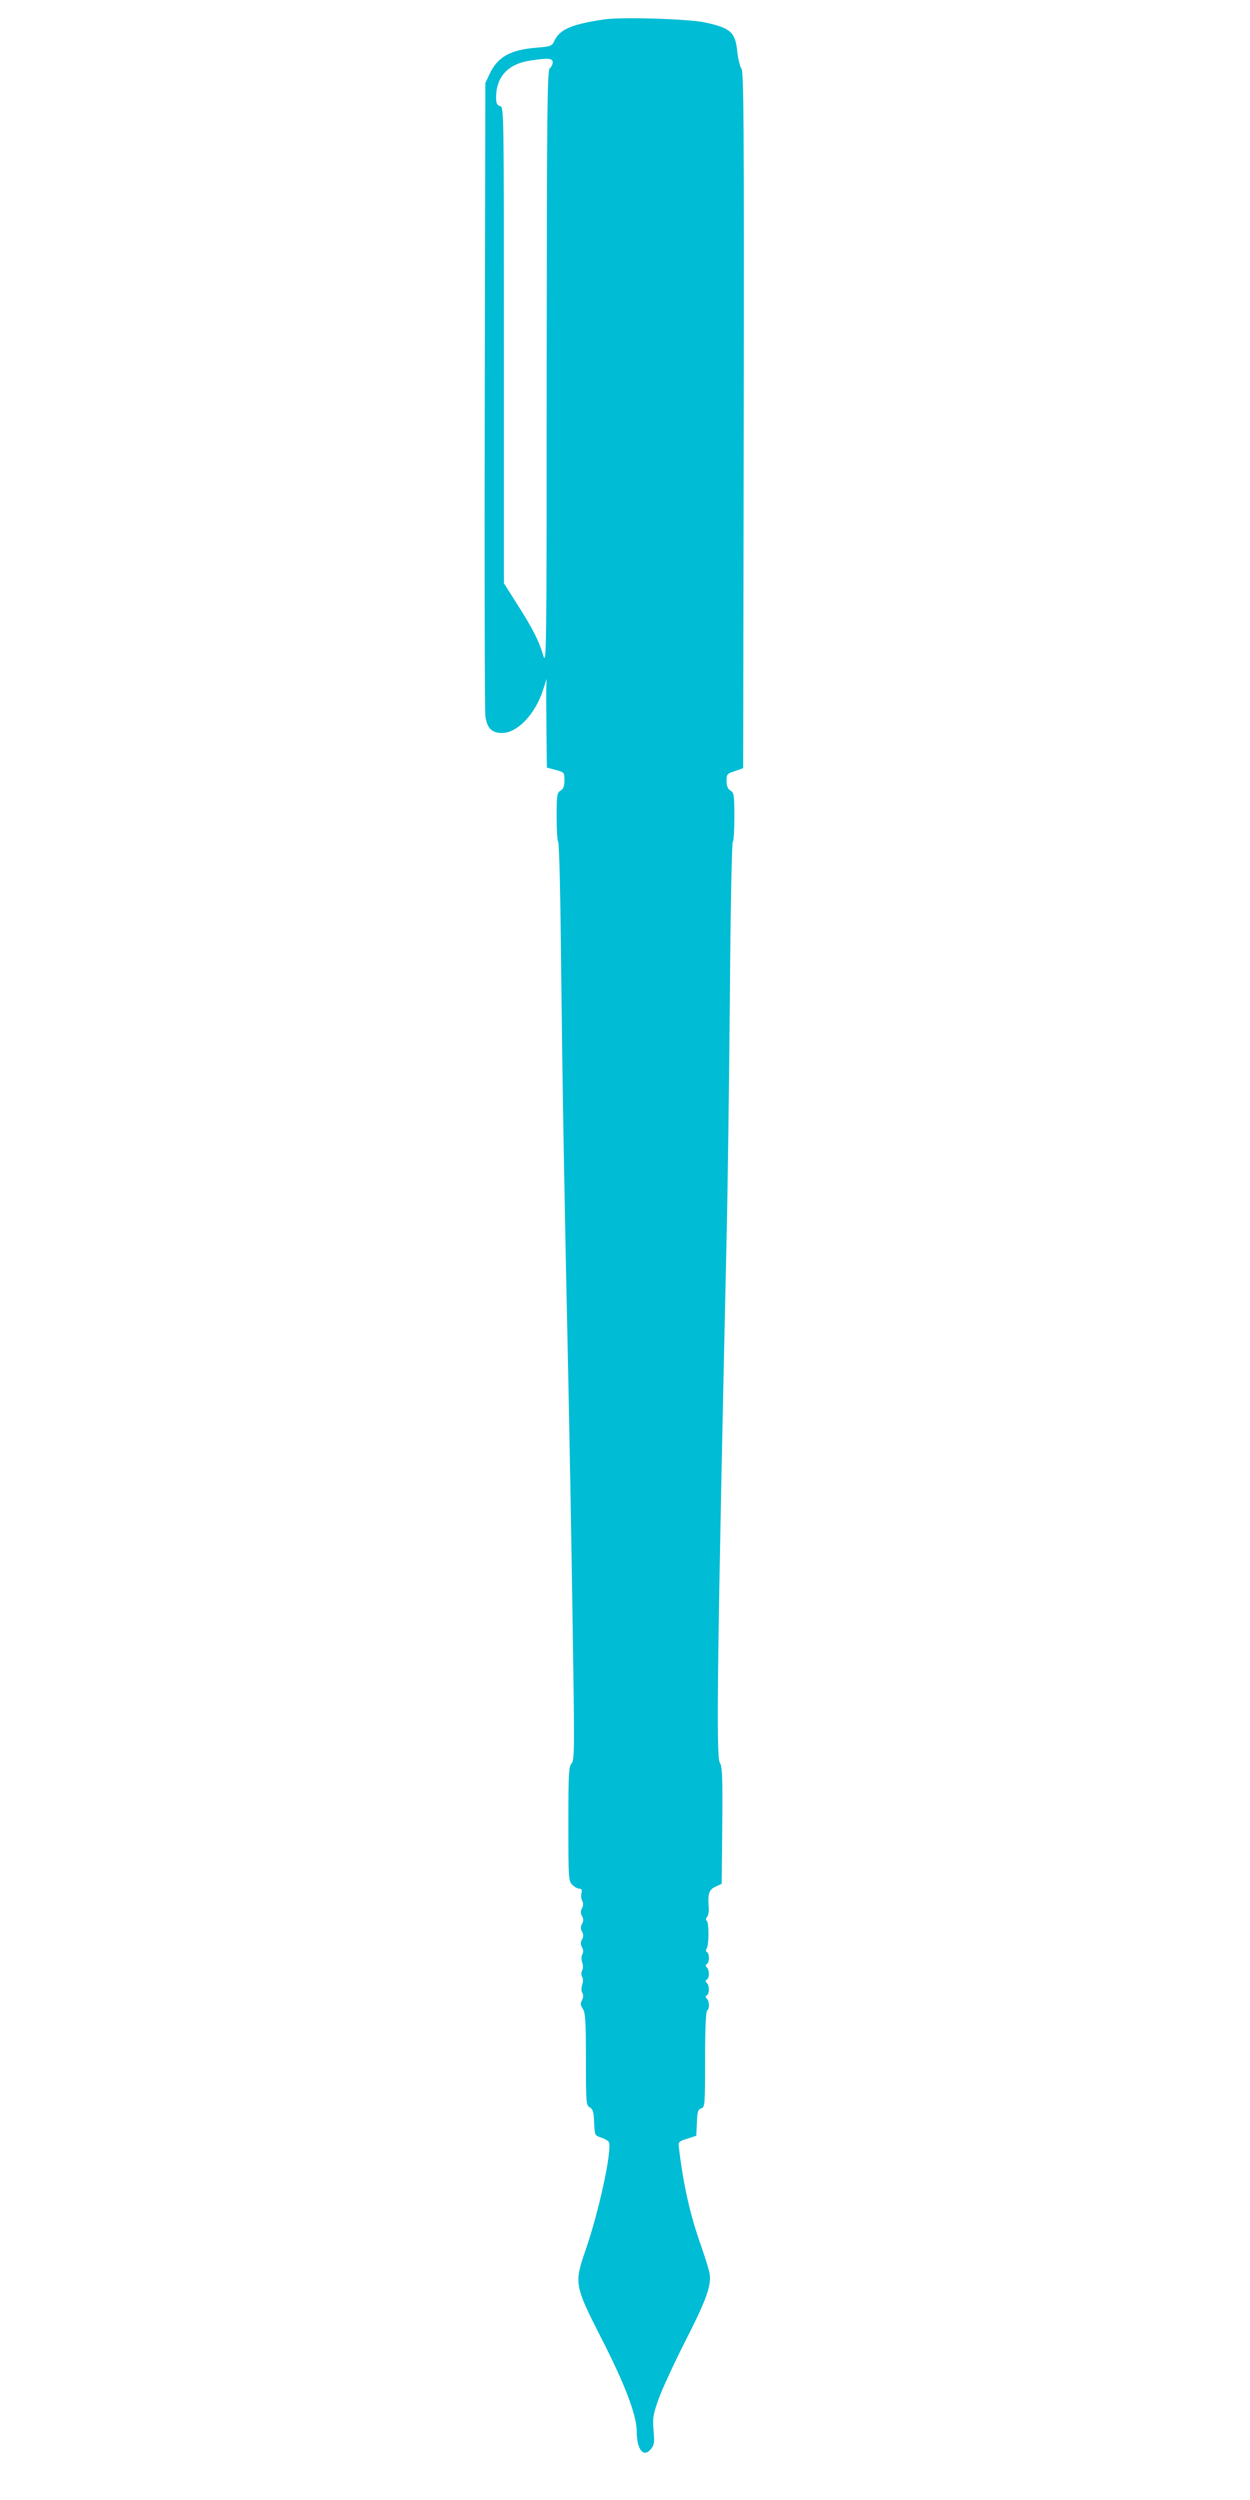
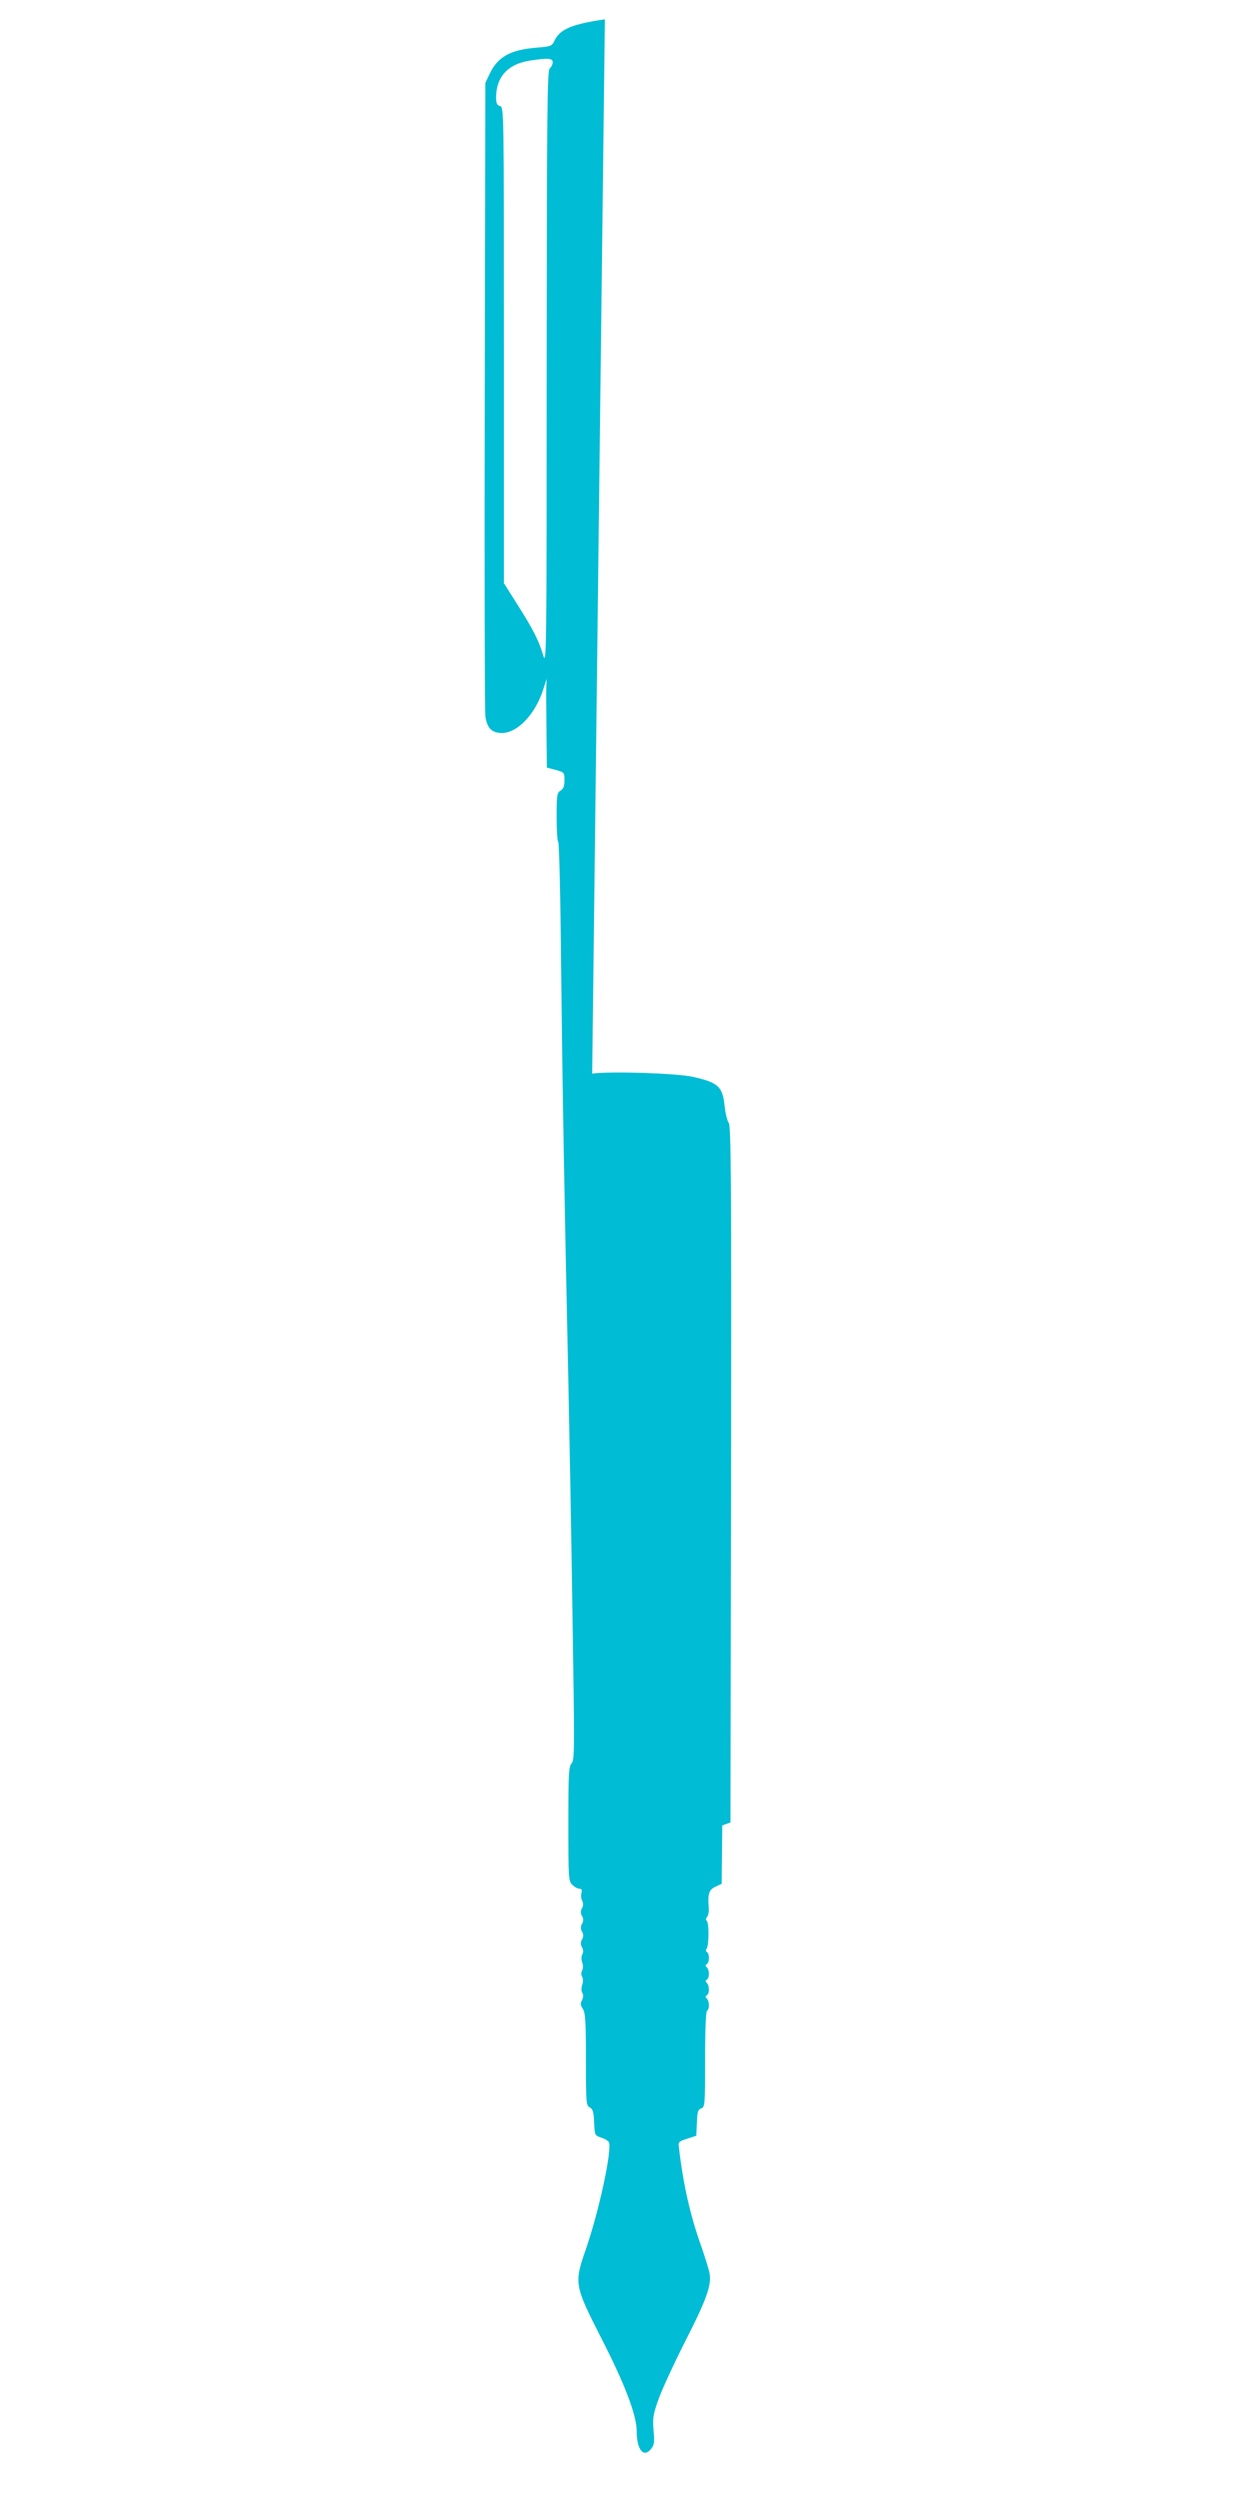
<svg xmlns="http://www.w3.org/2000/svg" version="1.0" width="640pt" height="1280pt" viewBox="0 0 640 1280" preserveAspectRatio="xMidYMid meet">
  <g transform="translate(0,1280) scale(0.1,-0.1)" fill="#00bcd4" stroke="none">
-     <path d="M3097 12701 c-166 -24 -229 -50 -257 -107 -14 -30 -18 -32 -92 -38 -136 -11 -200 -47 -242 -136 l-21 -45 -3 -1600 c-2 -880 0 -1619 3 -1642 9 -60 31 -84 81 -86 80 -3 174 94 215 222 l18 56 -2 -45 c-1 -25 0 -127 1 -228 l2 -182 45 -12 c44 -12 45 -13 45 -53 0 -29 -5 -44 -20 -53 -18 -11 -20 -23 -20 -137 0 -69 4 -125 8 -125 5 0 12 -291 15 -647 7 -625 17 -1194 37 -2113 5 -239 15 -774 21 -1187 11 -697 11 -754 -4 -771 -15 -16 -17 -53 -17 -310 0 -279 1 -293 20 -312 11 -11 27 -20 36 -20 12 0 15 -6 11 -22 -3 -12 -2 -30 4 -40 6 -12 6 -25 -1 -38 -8 -14 -8 -26 0 -40 8 -14 8 -26 0 -40 -8 -14 -8 -26 0 -40 8 -14 8 -26 0 -40 -8 -14 -8 -26 0 -40 7 -13 8 -26 1 -37 -5 -10 -5 -26 0 -41 5 -14 5 -30 0 -40 -6 -11 -6 -24 0 -34 5 -10 5 -26 0 -40 -5 -15 -5 -31 0 -41 7 -11 6 -24 -1 -38 -9 -16 -8 -26 4 -44 13 -20 16 -63 16 -259 0 -223 1 -236 20 -246 15 -8 20 -23 22 -77 3 -66 3 -66 37 -78 19 -6 37 -17 39 -24 15 -46 -51 -352 -118 -546 -61 -176 -60 -184 79 -457 121 -236 181 -395 181 -476 0 -94 35 -138 73 -91 17 21 19 34 13 96 -5 64 -2 81 26 160 17 48 78 180 135 293 110 215 137 291 126 350 -3 19 -23 82 -43 140 -56 157 -92 315 -114 505 -4 28 -1 31 43 45 l46 15 3 67 c2 56 6 68 22 73 19 6 20 17 20 250 0 152 4 246 10 250 13 8 13 48 -1 62 -8 8 -8 13 0 17 14 9 14 49 0 63 -8 8 -8 13 0 17 14 9 14 49 0 63 -8 8 -8 13 0 17 14 9 14 53 1 61 -7 4 -7 11 -2 18 12 16 13 135 0 143 -5 3 -5 11 2 19 6 8 10 26 9 42 -6 77 0 97 34 113 l32 15 3 299 c2 254 0 303 -13 322 -19 29 -12 572 35 2679 6 248 13 807 17 1243 3 435 10 792 15 792 4 0 8 56 8 125 0 114 -2 126 -20 137 -14 9 -20 24 -20 50 0 34 3 37 43 50 l42 15 3 1783 c2 1508 0 1786 -12 1799 -7 9 -17 48 -21 86 -10 100 -33 121 -165 150 -85 18 -418 29 -513 16z m-267 -220 c0 -10 -7 -24 -15 -31 -13 -11 -15 -195 -16 -1539 0 -1470 -1 -1524 -18 -1466 -22 75 -53 136 -136 266 l-65 103 0 1219 c0 1210 0 1219 -20 1224 -15 4 -20 14 -20 43 0 107 61 173 175 190 92 14 115 12 115 -9z" />
+     <path d="M3097 12701 c-166 -24 -229 -50 -257 -107 -14 -30 -18 -32 -92 -38 -136 -11 -200 -47 -242 -136 l-21 -45 -3 -1600 c-2 -880 0 -1619 3 -1642 9 -60 31 -84 81 -86 80 -3 174 94 215 222 l18 56 -2 -45 c-1 -25 0 -127 1 -228 l2 -182 45 -12 c44 -12 45 -13 45 -53 0 -29 -5 -44 -20 -53 -18 -11 -20 -23 -20 -137 0 -69 4 -125 8 -125 5 0 12 -291 15 -647 7 -625 17 -1194 37 -2113 5 -239 15 -774 21 -1187 11 -697 11 -754 -4 -771 -15 -16 -17 -53 -17 -310 0 -279 1 -293 20 -312 11 -11 27 -20 36 -20 12 0 15 -6 11 -22 -3 -12 -2 -30 4 -40 6 -12 6 -25 -1 -38 -8 -14 -8 -26 0 -40 8 -14 8 -26 0 -40 -8 -14 -8 -26 0 -40 8 -14 8 -26 0 -40 -8 -14 -8 -26 0 -40 7 -13 8 -26 1 -37 -5 -10 -5 -26 0 -41 5 -14 5 -30 0 -40 -6 -11 -6 -24 0 -34 5 -10 5 -26 0 -40 -5 -15 -5 -31 0 -41 7 -11 6 -24 -1 -38 -9 -16 -8 -26 4 -44 13 -20 16 -63 16 -259 0 -223 1 -236 20 -246 15 -8 20 -23 22 -77 3 -66 3 -66 37 -78 19 -6 37 -17 39 -24 15 -46 -51 -352 -118 -546 -61 -176 -60 -184 79 -457 121 -236 181 -395 181 -476 0 -94 35 -138 73 -91 17 21 19 34 13 96 -5 64 -2 81 26 160 17 48 78 180 135 293 110 215 137 291 126 350 -3 19 -23 82 -43 140 -56 157 -92 315 -114 505 -4 28 -1 31 43 45 l46 15 3 67 c2 56 6 68 22 73 19 6 20 17 20 250 0 152 4 246 10 250 13 8 13 48 -1 62 -8 8 -8 13 0 17 14 9 14 49 0 63 -8 8 -8 13 0 17 14 9 14 49 0 63 -8 8 -8 13 0 17 14 9 14 53 1 61 -7 4 -7 11 -2 18 12 16 13 135 0 143 -5 3 -5 11 2 19 6 8 10 26 9 42 -6 77 0 97 34 113 l32 15 3 299 l42 15 3 1783 c2 1508 0 1786 -12 1799 -7 9 -17 48 -21 86 -10 100 -33 121 -165 150 -85 18 -418 29 -513 16z m-267 -220 c0 -10 -7 -24 -15 -31 -13 -11 -15 -195 -16 -1539 0 -1470 -1 -1524 -18 -1466 -22 75 -53 136 -136 266 l-65 103 0 1219 c0 1210 0 1219 -20 1224 -15 4 -20 14 -20 43 0 107 61 173 175 190 92 14 115 12 115 -9z" />
  </g>
</svg>